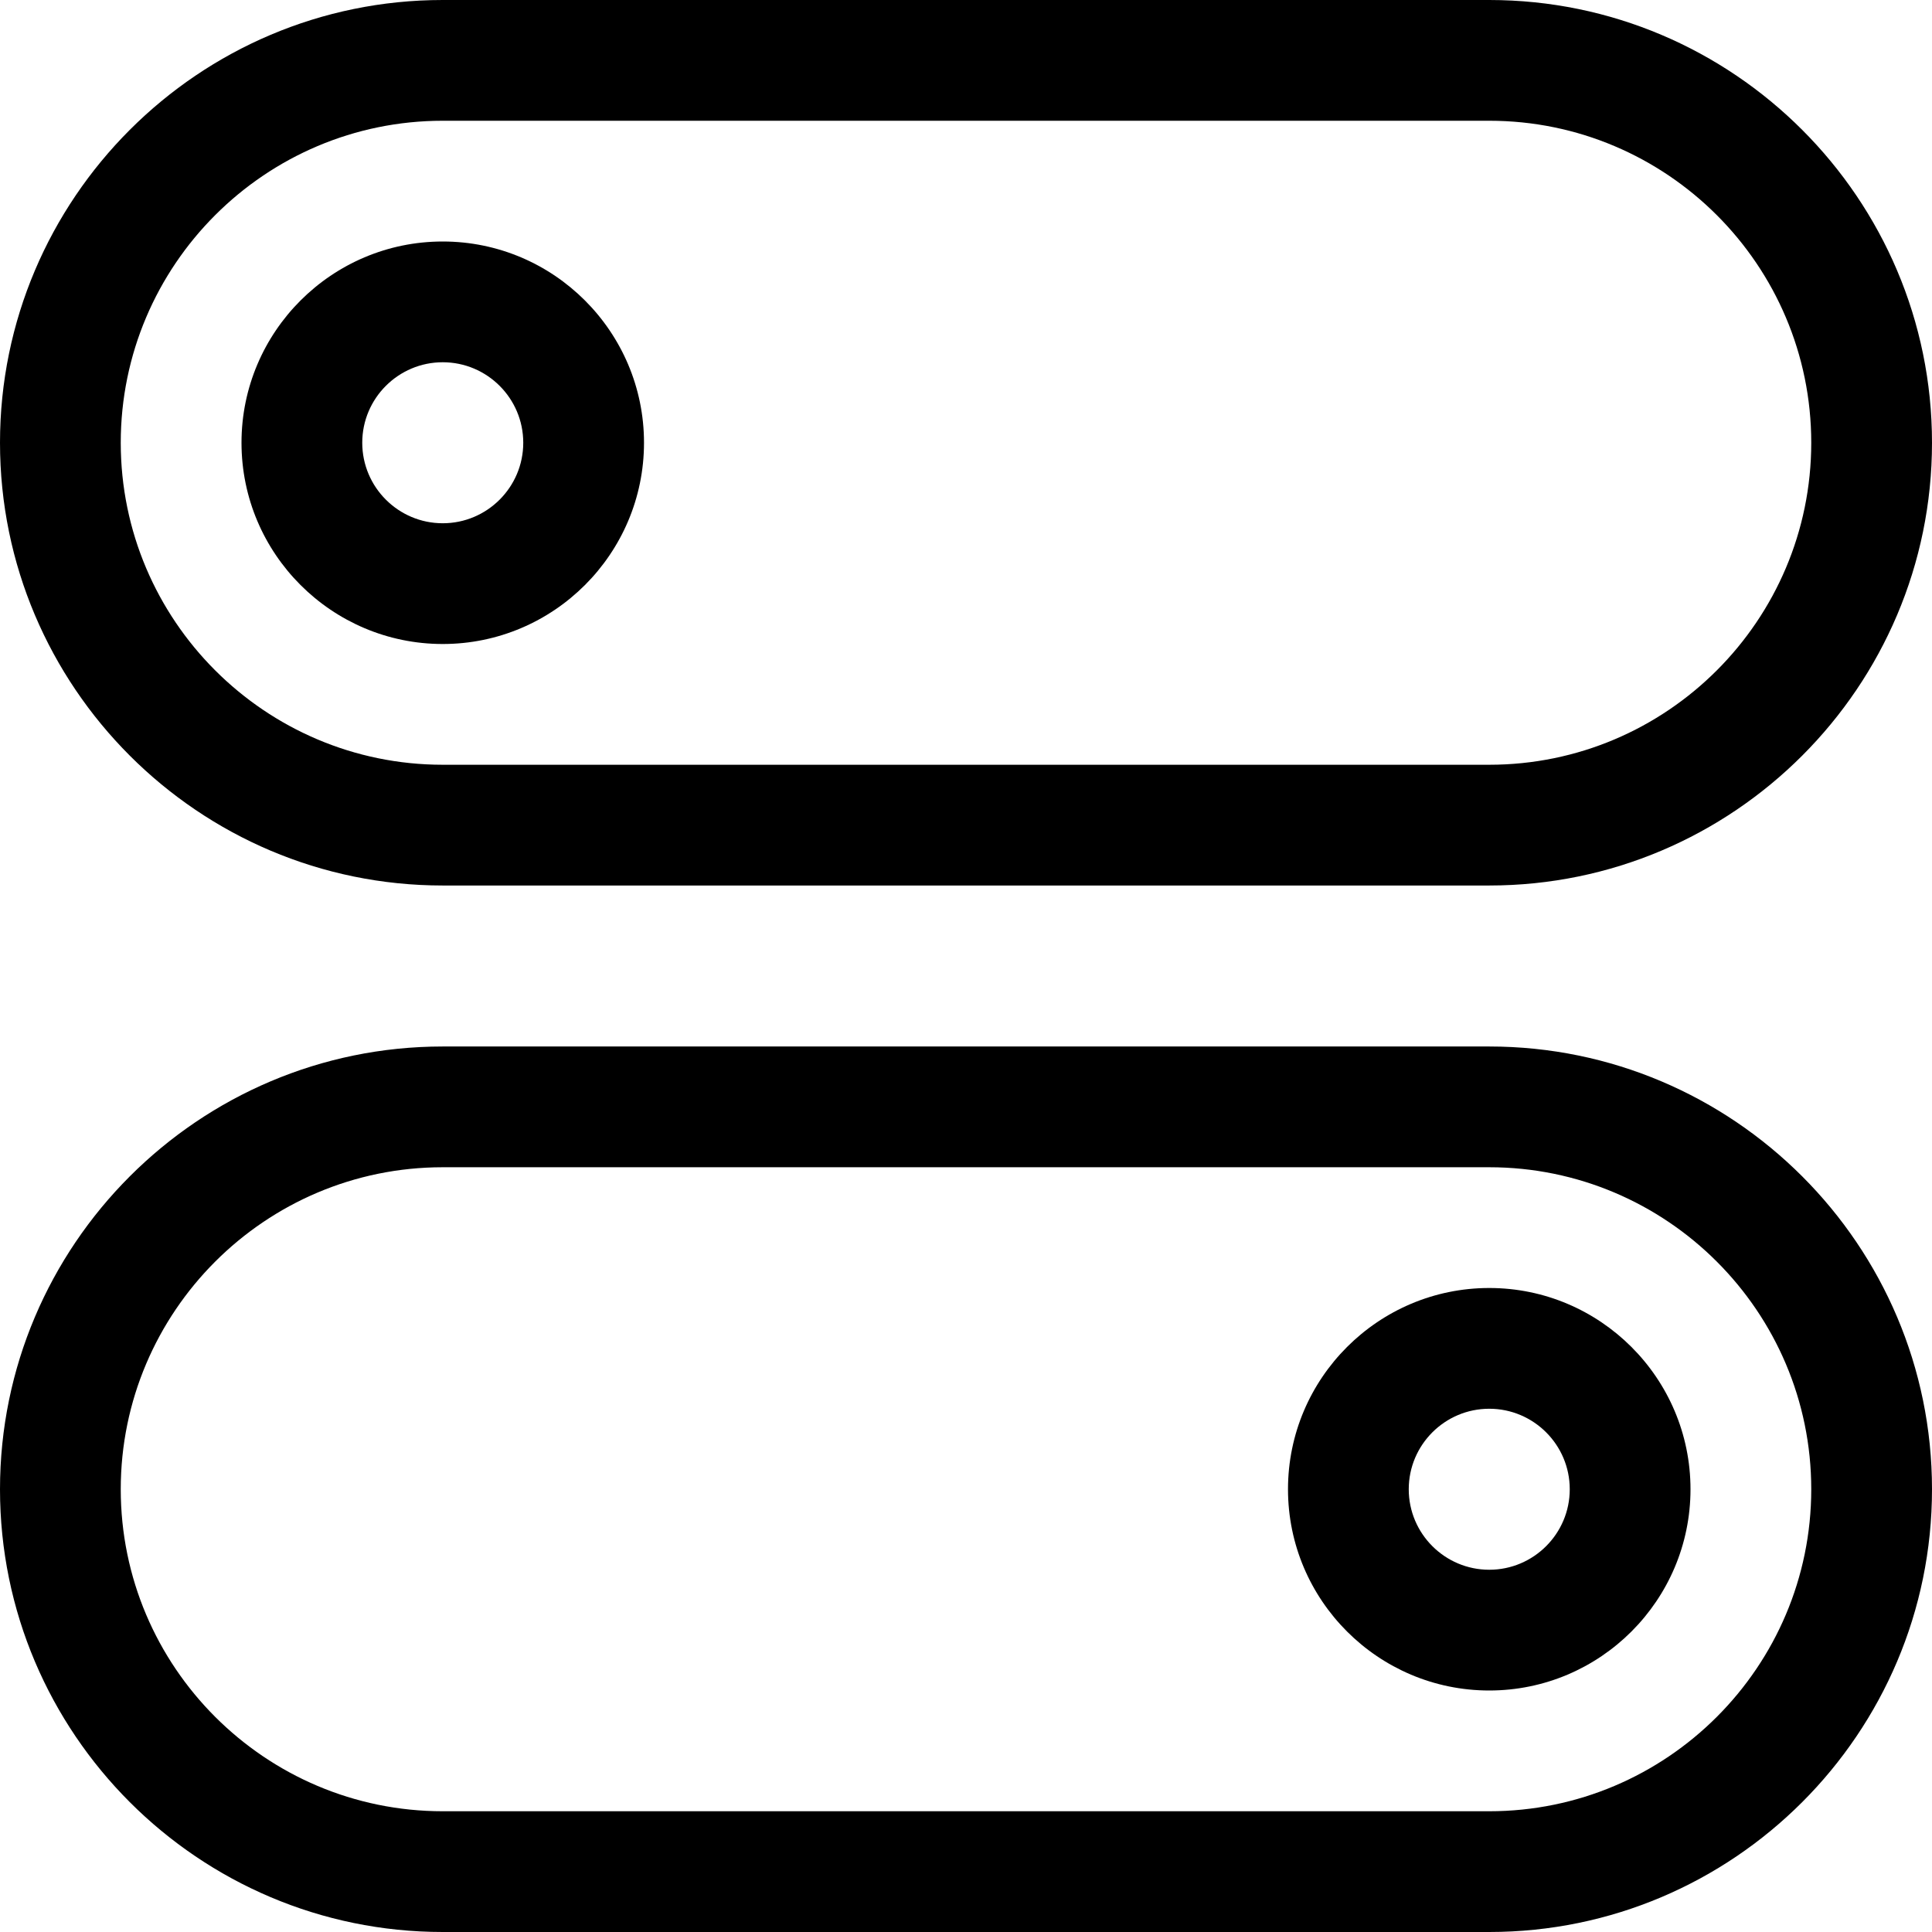
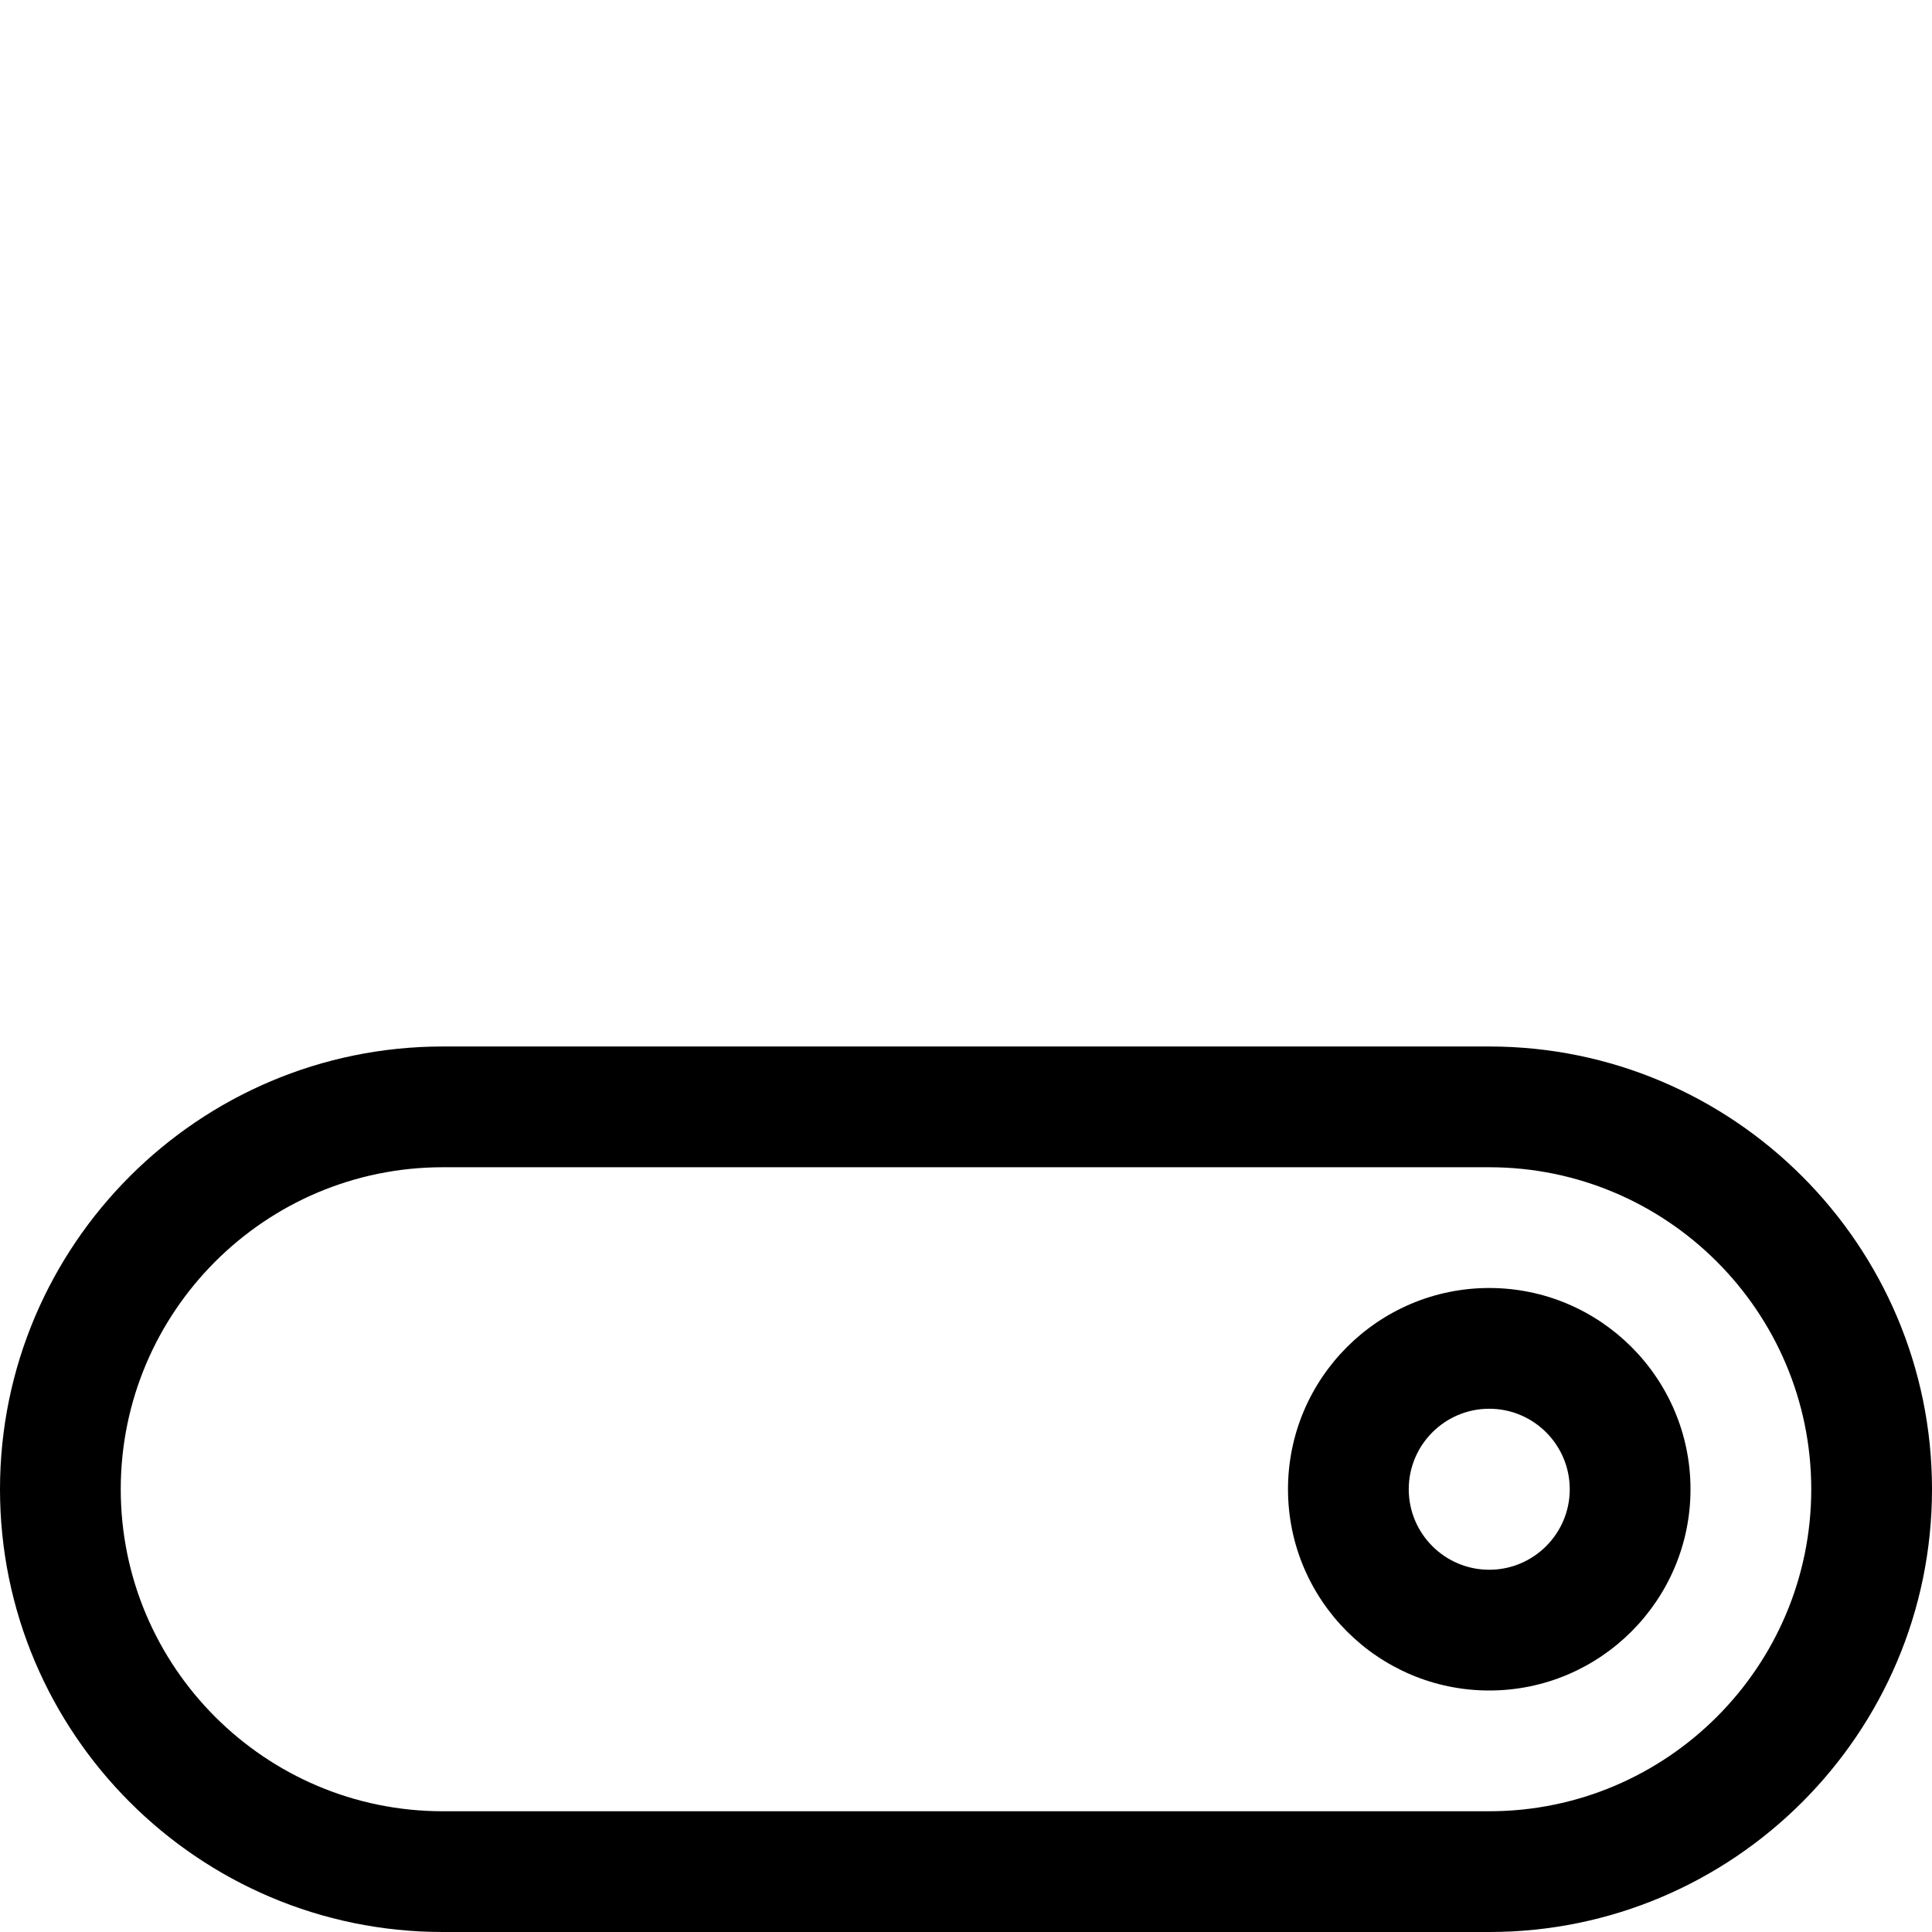
<svg xmlns="http://www.w3.org/2000/svg" height="512pt" viewBox="0 0 512 512" width="512pt">
-   <path d="m394.668 234.668h-277.336c-64.703 0-117.332-52.652-117.332-117.336 0-64.68 52.629-117.332 117.332-117.332h277.336c64.703 0 117.332 52.652 117.332 117.332 0 64.684-52.629 117.336-117.332 117.336zm-277.336-202.668c-47.059 0-85.332 38.273-85.332 85.332 0 47.062 38.273 85.336 85.332 85.336h277.336c47.059 0 85.332-38.273 85.332-85.336 0-47.059-38.273-85.332-85.332-85.332zm0 0" />
-   <path d="m117.332 170.668c-29.395 0-53.332-23.914-53.332-53.336 0-29.418 23.938-53.332 53.332-53.332 29.398 0 53.336 23.914 53.336 53.332 0 29.422-23.938 53.336-53.336 53.336zm0-74.668c-11.754 0-21.332 9.559-21.332 21.332 0 11.777 9.578 21.336 21.332 21.336 11.758 0 21.336-9.559 21.336-21.336 0-11.773-9.578-21.332-21.336-21.332zm0 0" />
-   <path d="m394.668 512h-277.336c-64.703 0-117.332-52.652-117.332-117.332 0-64.684 52.629-117.336 117.332-117.336h277.336c64.703 0 117.332 52.652 117.332 117.336 0 64.68-52.629 117.332-117.332 117.332zm-277.336-202.668c-47.059 0-85.332 38.273-85.332 85.336 0 47.059 38.273 85.332 85.332 85.332h277.336c47.059 0 85.332-38.273 85.332-85.332 0-47.062-38.273-85.336-85.332-85.336zm0 0" />
+   <path d="m394.668 512h-277.336c-64.703 0-117.332-52.652-117.332-117.332 0-64.684 52.629-117.336 117.332-117.336h277.336c64.703 0 117.332 52.652 117.332 117.336 0 64.68-52.629 117.332-117.332 117.332zm-277.336-202.668c-47.059 0-85.332 38.273-85.332 85.336 0 47.059 38.273 85.332 85.332 85.332h277.336c47.059 0 85.332-38.273 85.332-85.332 0-47.062-38.273-85.336-85.332-85.336m0 0" />
  <path d="m394.668 448c-29.398 0-53.336-23.914-53.336-53.332 0-29.422 23.938-53.336 53.336-53.336 29.395 0 53.332 23.914 53.332 53.336 0 29.418-23.938 53.332-53.332 53.332zm0-74.668c-11.758 0-21.336 9.559-21.336 21.336 0 11.773 9.578 21.332 21.336 21.332 11.754 0 21.332-9.559 21.332-21.332 0-11.777-9.578-21.336-21.332-21.336zm0 0" />
</svg>